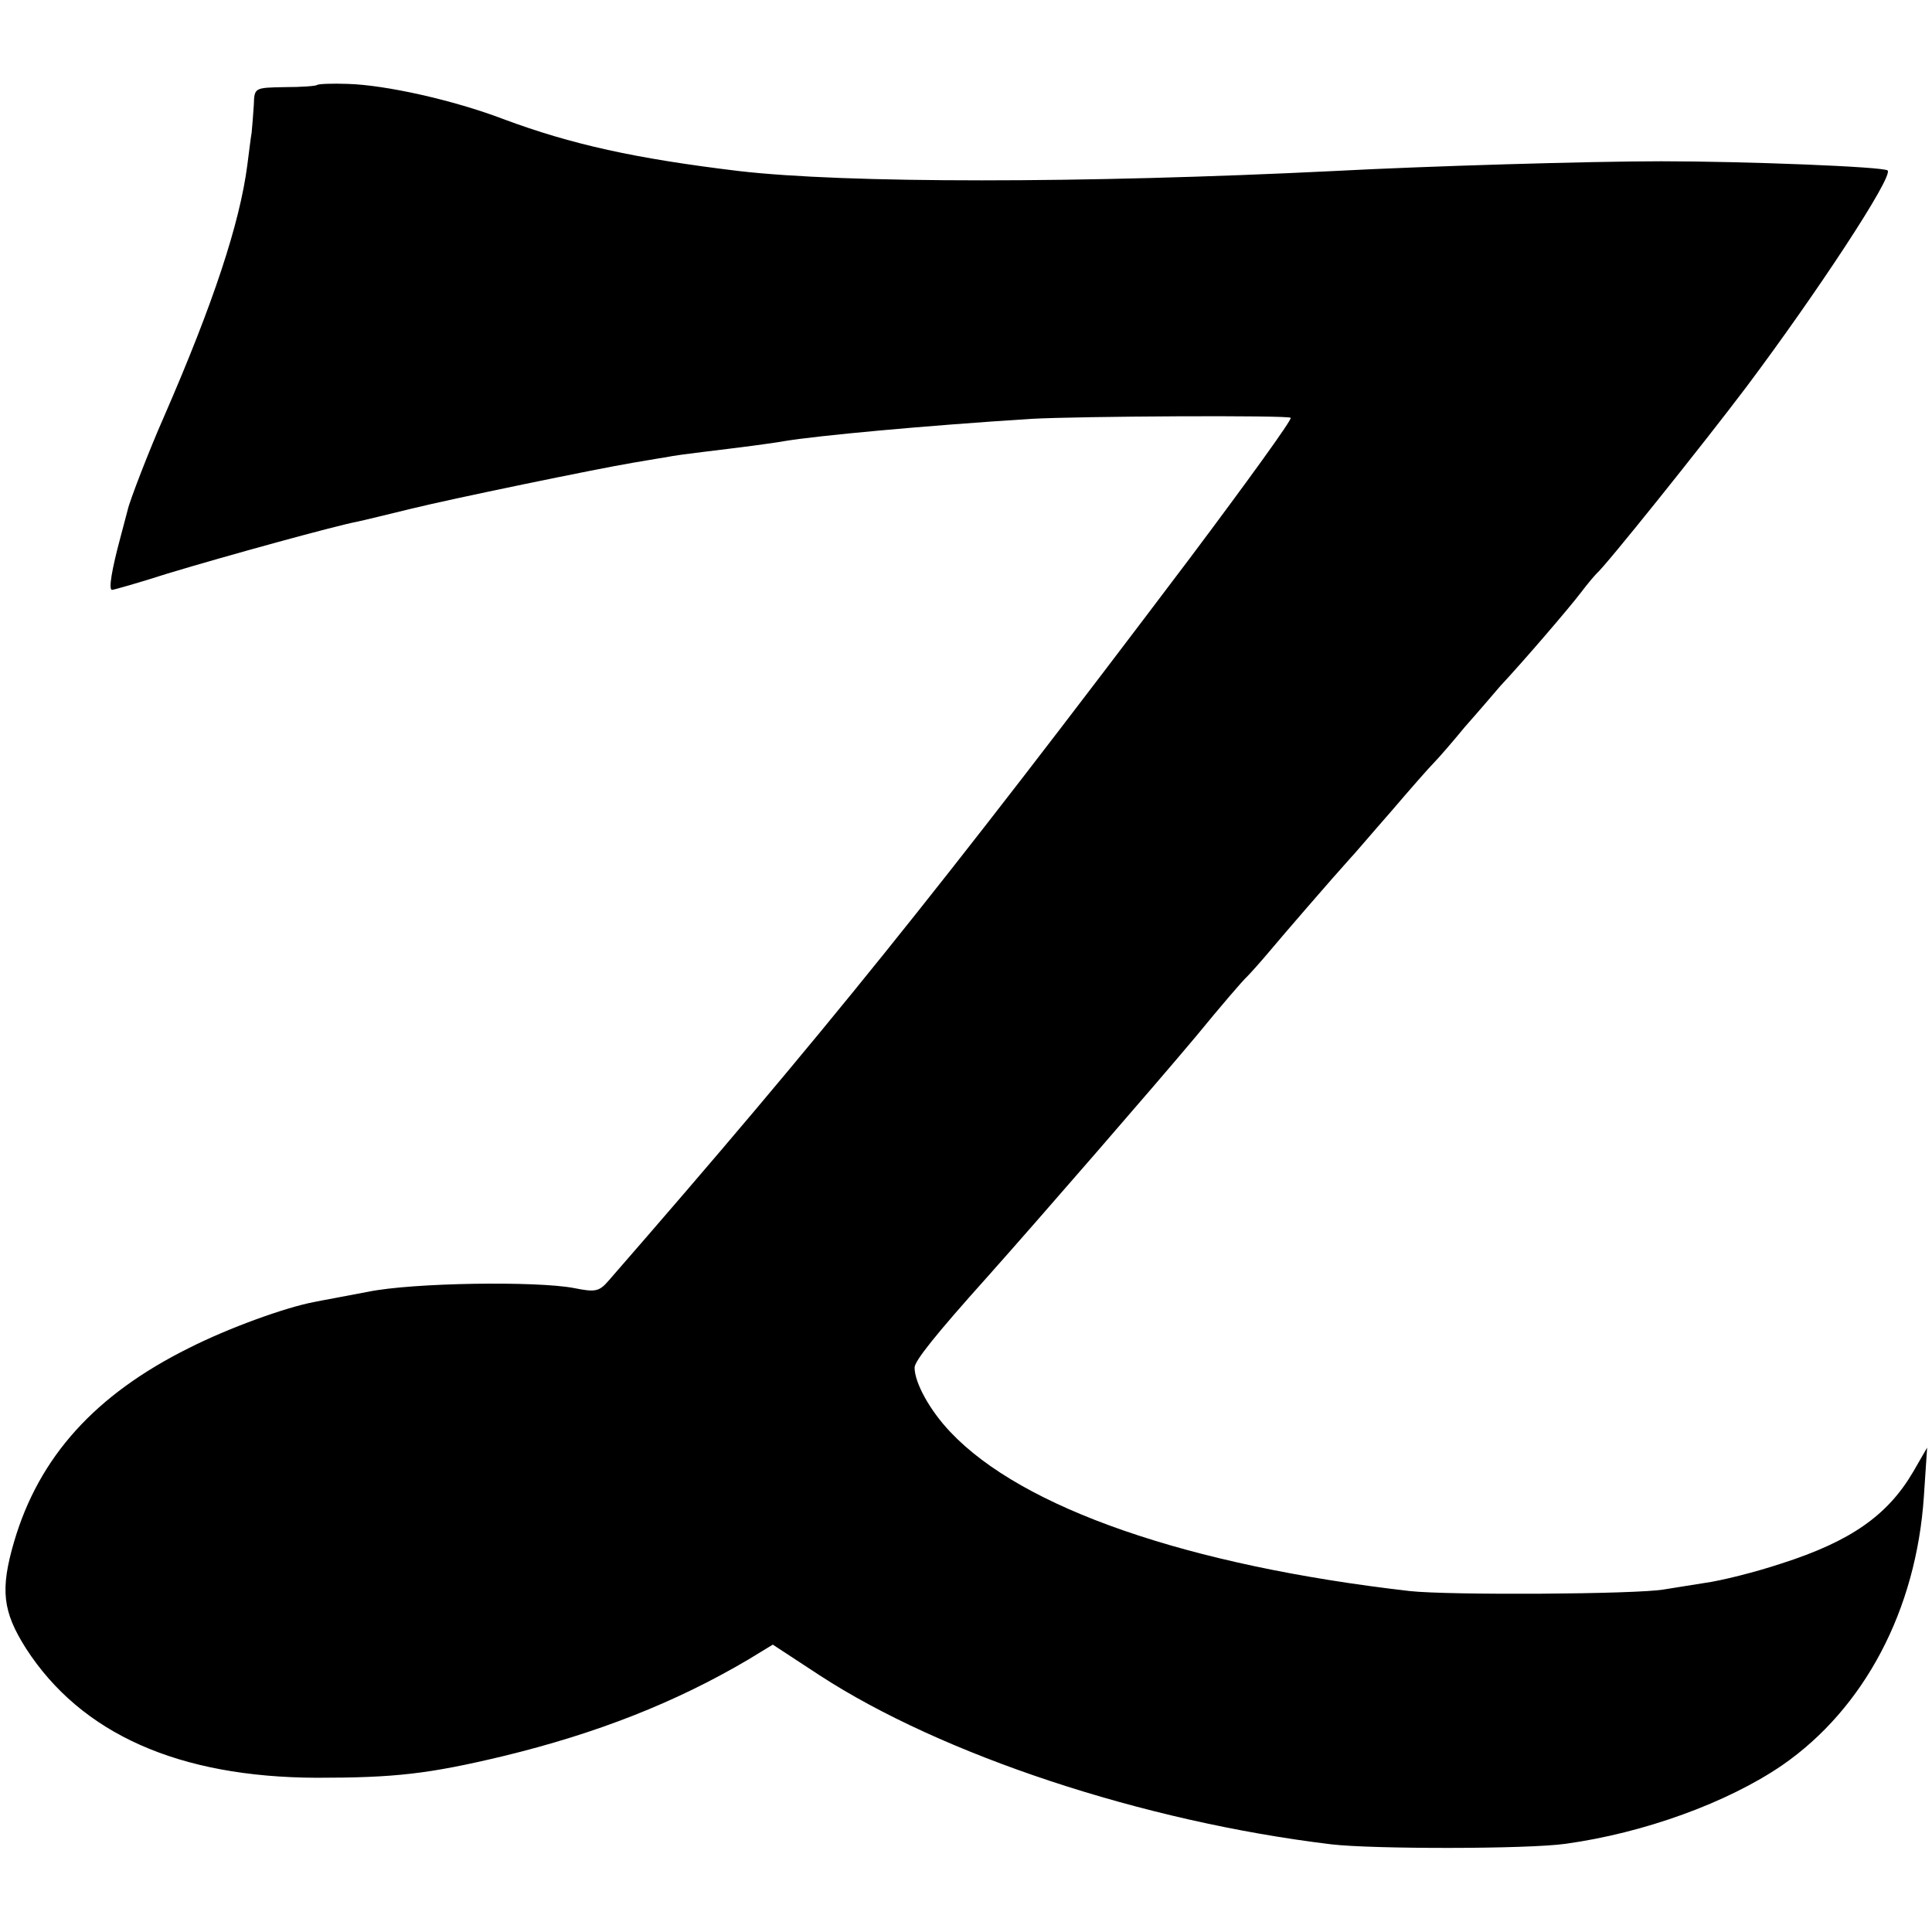
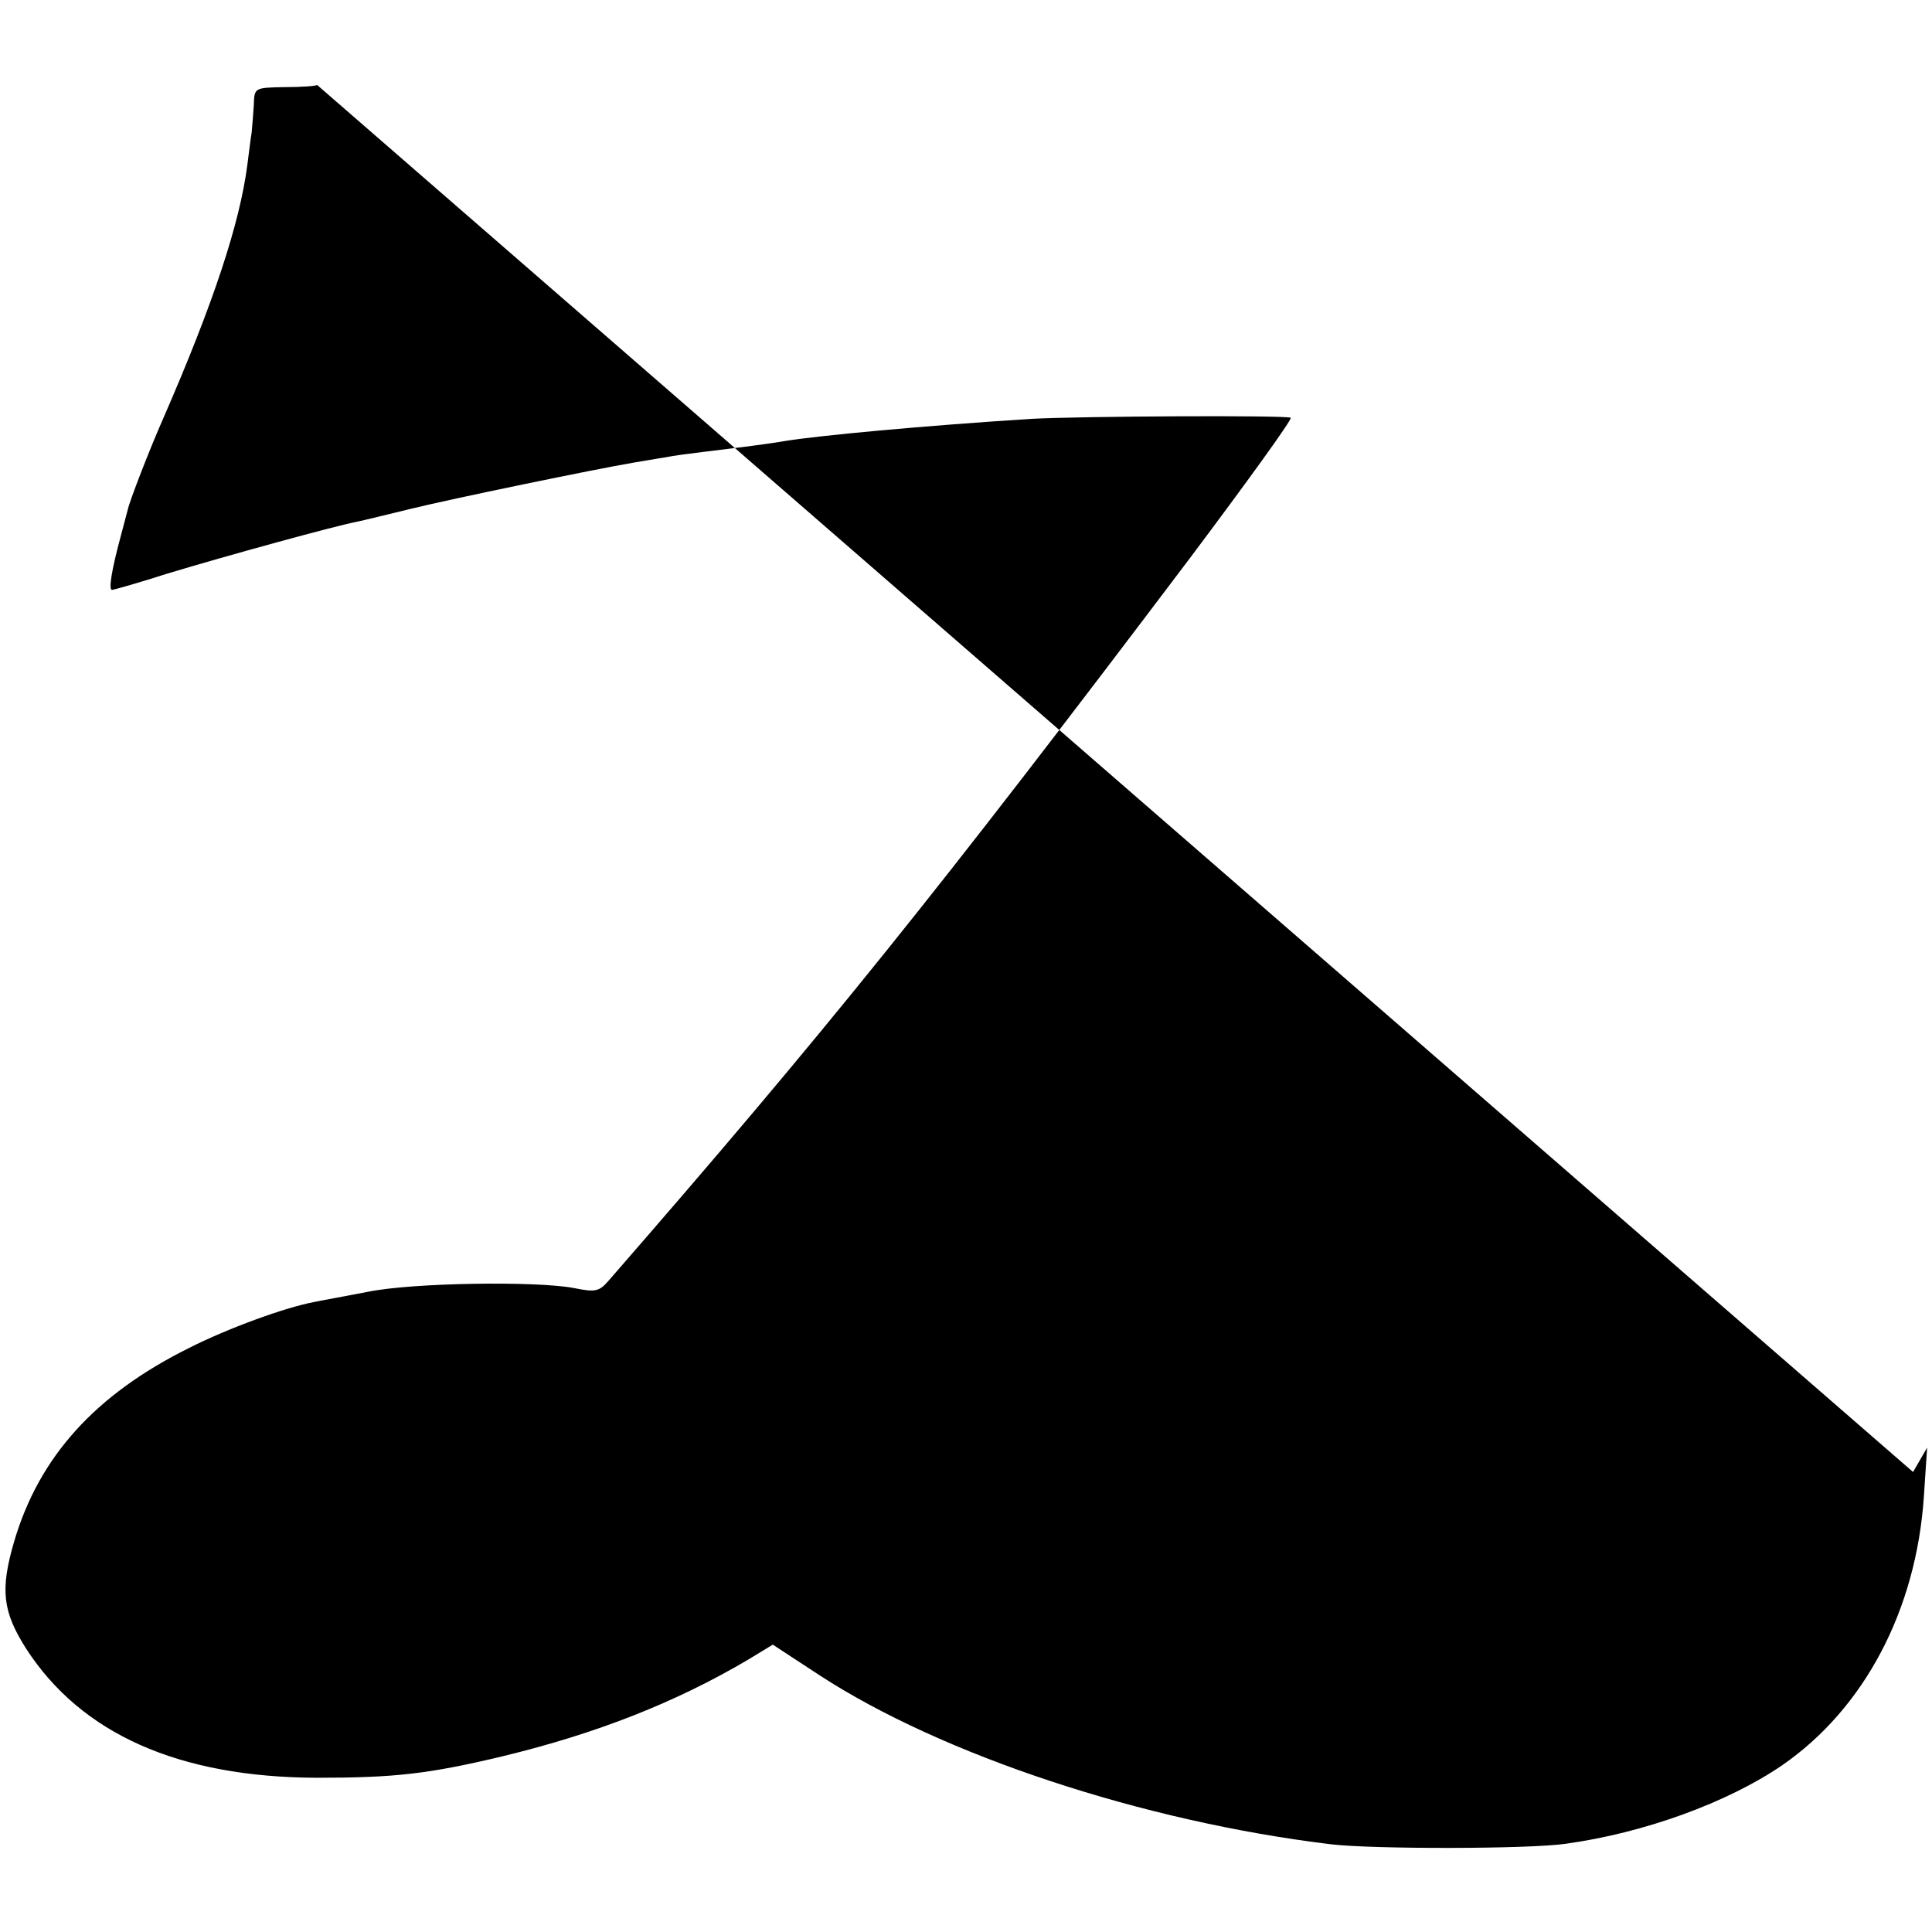
<svg xmlns="http://www.w3.org/2000/svg" version="1.0" width="357pt" height="357pt" viewBox="0 0 357 357" preserveAspectRatio="xMidYMid meet">
  <g transform="translate(0,357) scale(0.1,-0.1)" fill="#000000" stroke="none">
-     <path d="M586 3413 c-2 -2 -29 -4 -60 -4 -56 -1 -56 -1 -57 -33 -1 -17 -3 -40 -4 -51 -2 -11 -5 -38 -8 -60 -14 -108 -63 -256 -154 -465 -27 -61 -64 -157 -67 -172 -2 -7 -8 -31 -14 -53 -15 -56 -22 -95 -15 -95 3 0 49 13 102 30 109 33 313 89 351 96 14 3 59 14 100 24 73 18 339 73 410 85 19 3 46 8 60 10 14 3 45 7 70 10 66 8 122 15 150 20 61 10 252 28 455 41 89 5 475 7 480 2 3 -3 -81 -119 -186 -259 -468 -620 -676 -878 -1074 -1335 -18 -21 -25 -22 -65 -14 -69 13 -297 10 -380 -7 -41 -8 -86 -16 -100 -19 -53 -10 -158 -48 -231 -85 -173 -86 -277 -201 -323 -358 -26 -89 -21 -129 22 -197 102 -158 282 -238 537 -239 145 0 207 7 345 40 173 42 318 99 452 178 l46 28 87 -57 c226 -147 597 -270 945 -312 76 -9 363 -9 433 1 145 20 299 76 400 145 152 105 248 287 262 497 l6 90 -26 -45 c-47 -80 -115 -128 -243 -169 -48 -16 -112 -32 -142 -36 -30 -5 -64 -10 -75 -12 -50 -9 -398 -11 -470 -3 -410 47 -716 153 -849 294 -38 40 -66 91 -66 119 0 12 38 60 134 167 98 110 314 359 386 445 45 55 88 105 94 110 6 6 24 26 40 45 25 30 121 141 151 174 6 6 39 45 75 86 35 41 71 82 80 91 8 8 34 38 57 66 24 27 53 61 65 75 43 46 128 145 150 174 12 16 25 31 28 34 16 13 197 239 277 345 129 172 272 389 261 400 -7 7 -265 17 -418 17 -133 0 -436 -9 -605 -18 -465 -23 -903 -23 -1100 0 -191 23 -309 49 -435 96 -92 35 -217 63 -288 65 -28 1 -54 0 -56 -2z" />
+     <path d="M586 3413 c-2 -2 -29 -4 -60 -4 -56 -1 -56 -1 -57 -33 -1 -17 -3 -40 -4 -51 -2 -11 -5 -38 -8 -60 -14 -108 -63 -256 -154 -465 -27 -61 -64 -157 -67 -172 -2 -7 -8 -31 -14 -53 -15 -56 -22 -95 -15 -95 3 0 49 13 102 30 109 33 313 89 351 96 14 3 59 14 100 24 73 18 339 73 410 85 19 3 46 8 60 10 14 3 45 7 70 10 66 8 122 15 150 20 61 10 252 28 455 41 89 5 475 7 480 2 3 -3 -81 -119 -186 -259 -468 -620 -676 -878 -1074 -1335 -18 -21 -25 -22 -65 -14 -69 13 -297 10 -380 -7 -41 -8 -86 -16 -100 -19 -53 -10 -158 -48 -231 -85 -173 -86 -277 -201 -323 -358 -26 -89 -21 -129 22 -197 102 -158 282 -238 537 -239 145 0 207 7 345 40 173 42 318 99 452 178 l46 28 87 -57 c226 -147 597 -270 945 -312 76 -9 363 -9 433 1 145 20 299 76 400 145 152 105 248 287 262 497 l6 90 -26 -45 z" />
  </g>
</svg>